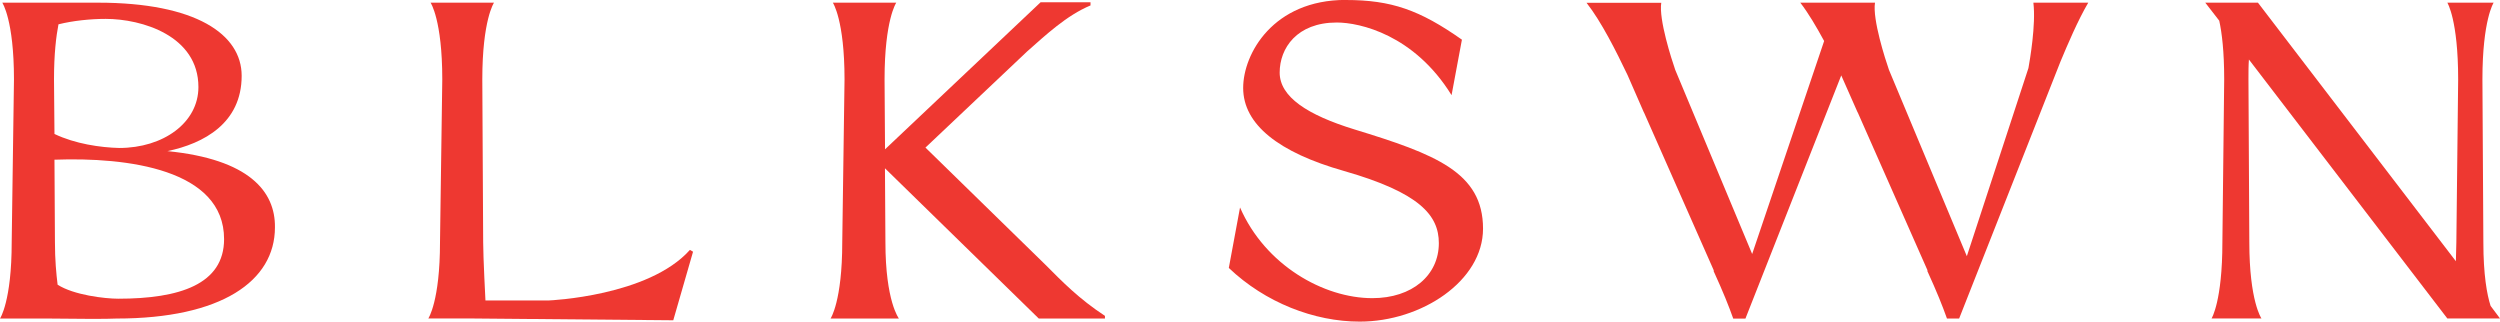
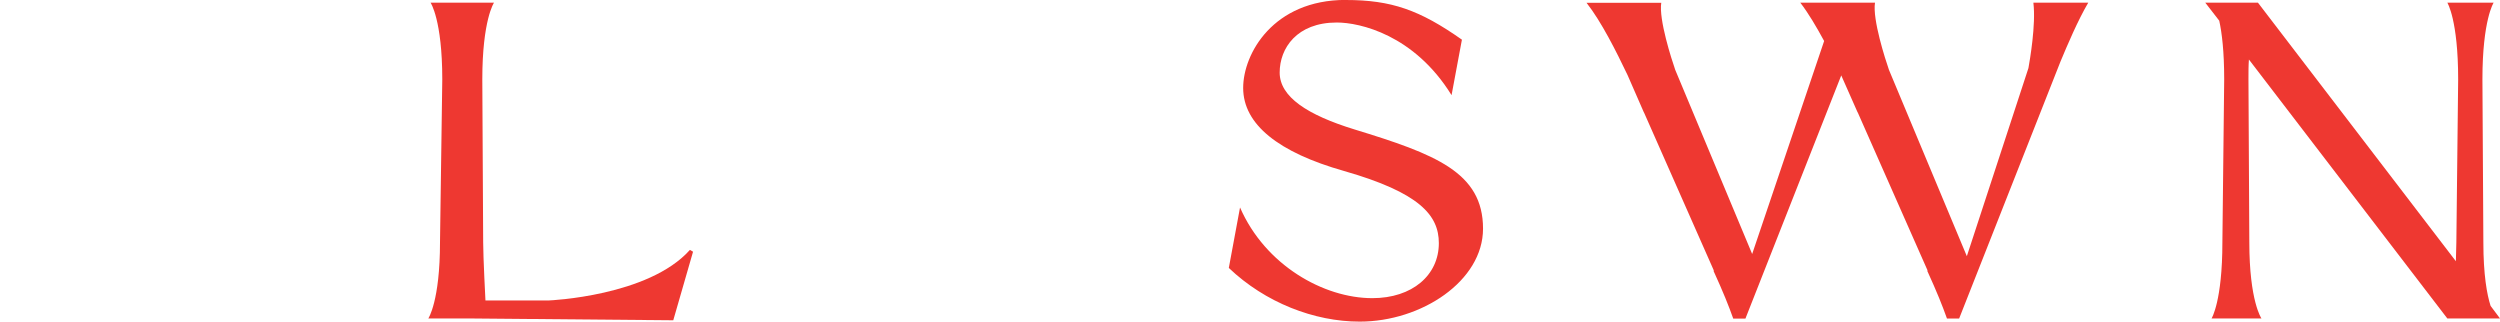
<svg xmlns="http://www.w3.org/2000/svg" width="1360" height="175" viewBox="0 0 1360 175" fill="none">
  <g clip-path="url(#clip0_40001381_1836)">
-     <path d="M6.362 131.795L7.6 43.203C7.6 10.79 1.238 1.455 1.238 1.455H53.372C106.488 1.455 131.466 18.625 131.466 41.234C131.466 67.01 110.885 78.058 91.074 82.211C135.394 86.621 149.825 104.049 149.569 123.702C149.569 152.905 120.45 173.286 63.406 173.286C57.514 173.543 46.028 173.543 26.43 173.286H0C0 173.286 6.362 163.952 6.362 131.795ZM29.632 72.877C40.904 78.272 54.61 80.242 64.858 80.498C88.853 80.498 107.939 66.754 107.939 47.357C107.939 19.396 77.112 10.276 57.514 10.276C49.188 10.276 39.666 11.261 31.81 13.23C30.571 19.61 29.376 29.202 29.376 43.16L29.632 72.877ZM29.888 131.795C29.888 141.387 30.614 148.965 31.34 154.874C40.136 160.527 57.044 162.496 64.388 162.496C97.692 162.496 121.901 154.66 121.901 130.082C121.901 92.059 69.298 85.422 29.632 86.878L29.888 131.795Z" fill="#EE3831" />
-     <path d="M458.186 131.796L459.424 43.205C459.424 10.791 453.062 1.456 453.062 1.456H487.562C487.562 1.456 481.2 10.791 481.2 43.205L481.456 81.228L566.083 1.242H593.238V2.955C580.258 8.35 568.773 19.14 558.739 28.004L503.445 80.285L568.559 143.871C577.867 153.206 586.919 162.54 601.095 171.832V173.288H565.101L481.414 91.547L481.67 131.796C481.67 163.953 489.014 173.288 489.014 173.288H451.824C451.824 173.288 458.186 163.953 458.186 131.796Z" fill="#EE3831" />
    <path d="M732.135 -0C756.856 -0 772.27 5.395 795.284 21.581L789.648 51.768C769.324 18.883 739.735 12.246 727.224 12.246C705.449 12.246 696.141 26.248 696.141 39.479C696.141 52.71 711.298 62.558 736.789 70.394C780.852 83.882 806.77 93.73 806.77 124.388C806.77 152.863 773.252 174.957 739.692 174.957C714.97 174.957 688.284 164.638 668.473 145.755L674.578 112.87C688.284 144.299 720.094 162.197 746.524 162.197C768.299 162.197 782.731 149.694 782.731 132.267C782.731 117.066 772.228 104.777 731.11 93.002C695.628 82.94 676.286 67.739 676.286 47.828C676.286 29.159 692.682 -0.043 732.092 -0.043L732.135 -0Z" fill="#EE3831" />
    <path d="M903.734 1.455C902.282 10.533 909.37 32.37 911.334 38.022L953.178 138.175L992.331 22.308C988.19 14.686 983.749 7.107 979.351 1.455H1020C1018.55 10.533 1025.64 32.37 1027.6 38.022L1069.96 139.374L1103.47 37.037C1104.2 32.884 1107.61 13.487 1106.16 1.455H1136.01C1130.37 11.046 1124.74 24.277 1120.85 33.612L1065.77 173.286H1059.15C1056.72 166.436 1053.77 159.028 1048.39 147.253H1048.65L1010.69 61.358L1010.43 60.887L1001.64 41.02L949.506 173.329H942.888C940.454 166.478 937.508 159.071 932.128 147.296H932.384L894.426 61.401L894.17 60.93L885.374 40.806C879.268 28.046 871.198 11.86 863.086 1.541H903.734V1.455Z" fill="#EE3831" />
    <path d="M1228.32 1.455L1336 142.114L1336.26 131.795L1337.24 43.203C1337.24 10.79 1331.35 1.455 1331.35 1.455H1356.54C1356.54 1.455 1350.44 10.79 1350.44 43.203L1350.95 131.795C1350.95 149.479 1352.91 160.27 1354.88 166.393L1360 173.244H1331.35L1223.41 32.37C1223.16 35.582 1223.16 39.221 1223.16 43.16L1223.63 131.752C1223.63 163.909 1230.24 173.244 1230.24 173.244H1203.09C1203.09 173.244 1208.98 163.909 1208.98 131.752L1209.96 43.16C1209.96 27.96 1208.72 17.898 1207.27 11.261L1199.67 1.455H1228.32Z" fill="#EE3831" />
    <path d="M239.362 131.795L240.6 43.203C240.6 10.79 234.238 1.455 234.238 1.455H268.738C268.738 1.455 262.376 10.79 262.376 43.203L262.846 131.795C262.846 139.802 264.084 163.438 264.084 163.438H298.711C298.711 163.438 352.809 161.212 375.311 135.949L377.019 136.933L366.259 174.229L256.014 173.244H233C233 173.244 239.362 163.909 239.362 131.752V131.795Z" fill="#EE3831" />
  </g>
  <defs>
    <clipPath id="clip0_40001381_1836">
      <rect width="1360" height="175" fill="white" />
    </clipPath>
  </defs>
</svg>